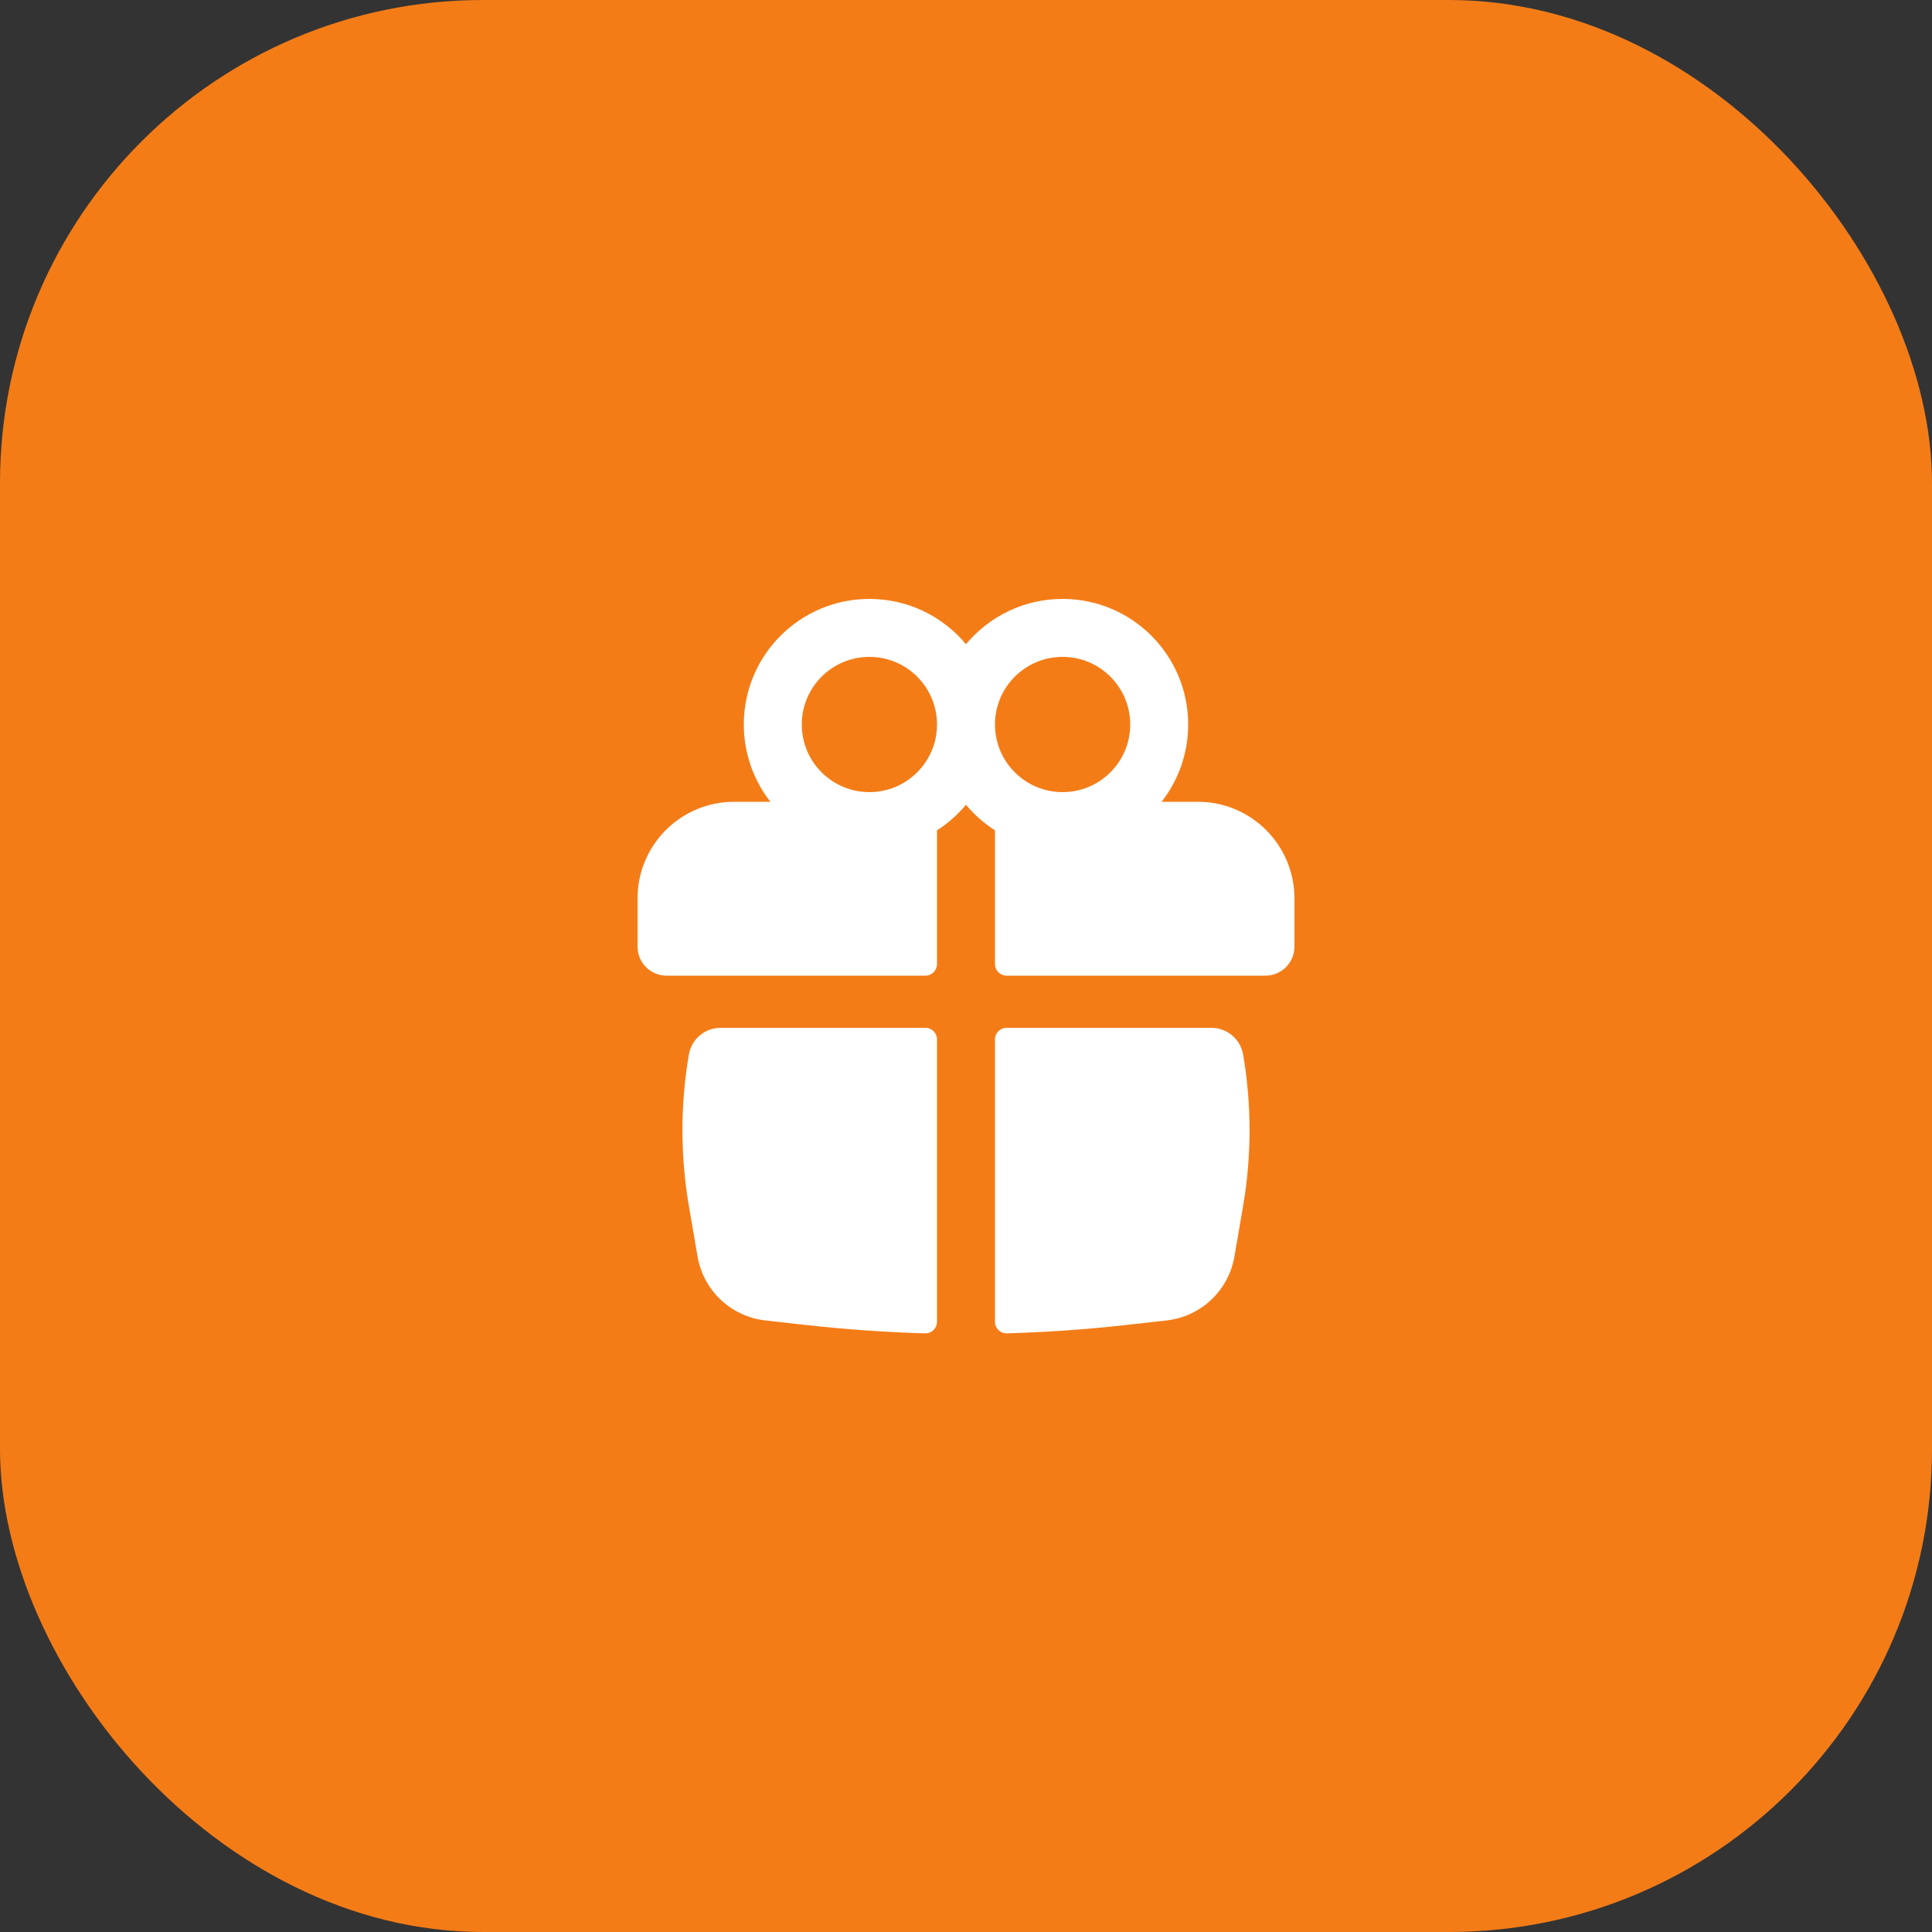
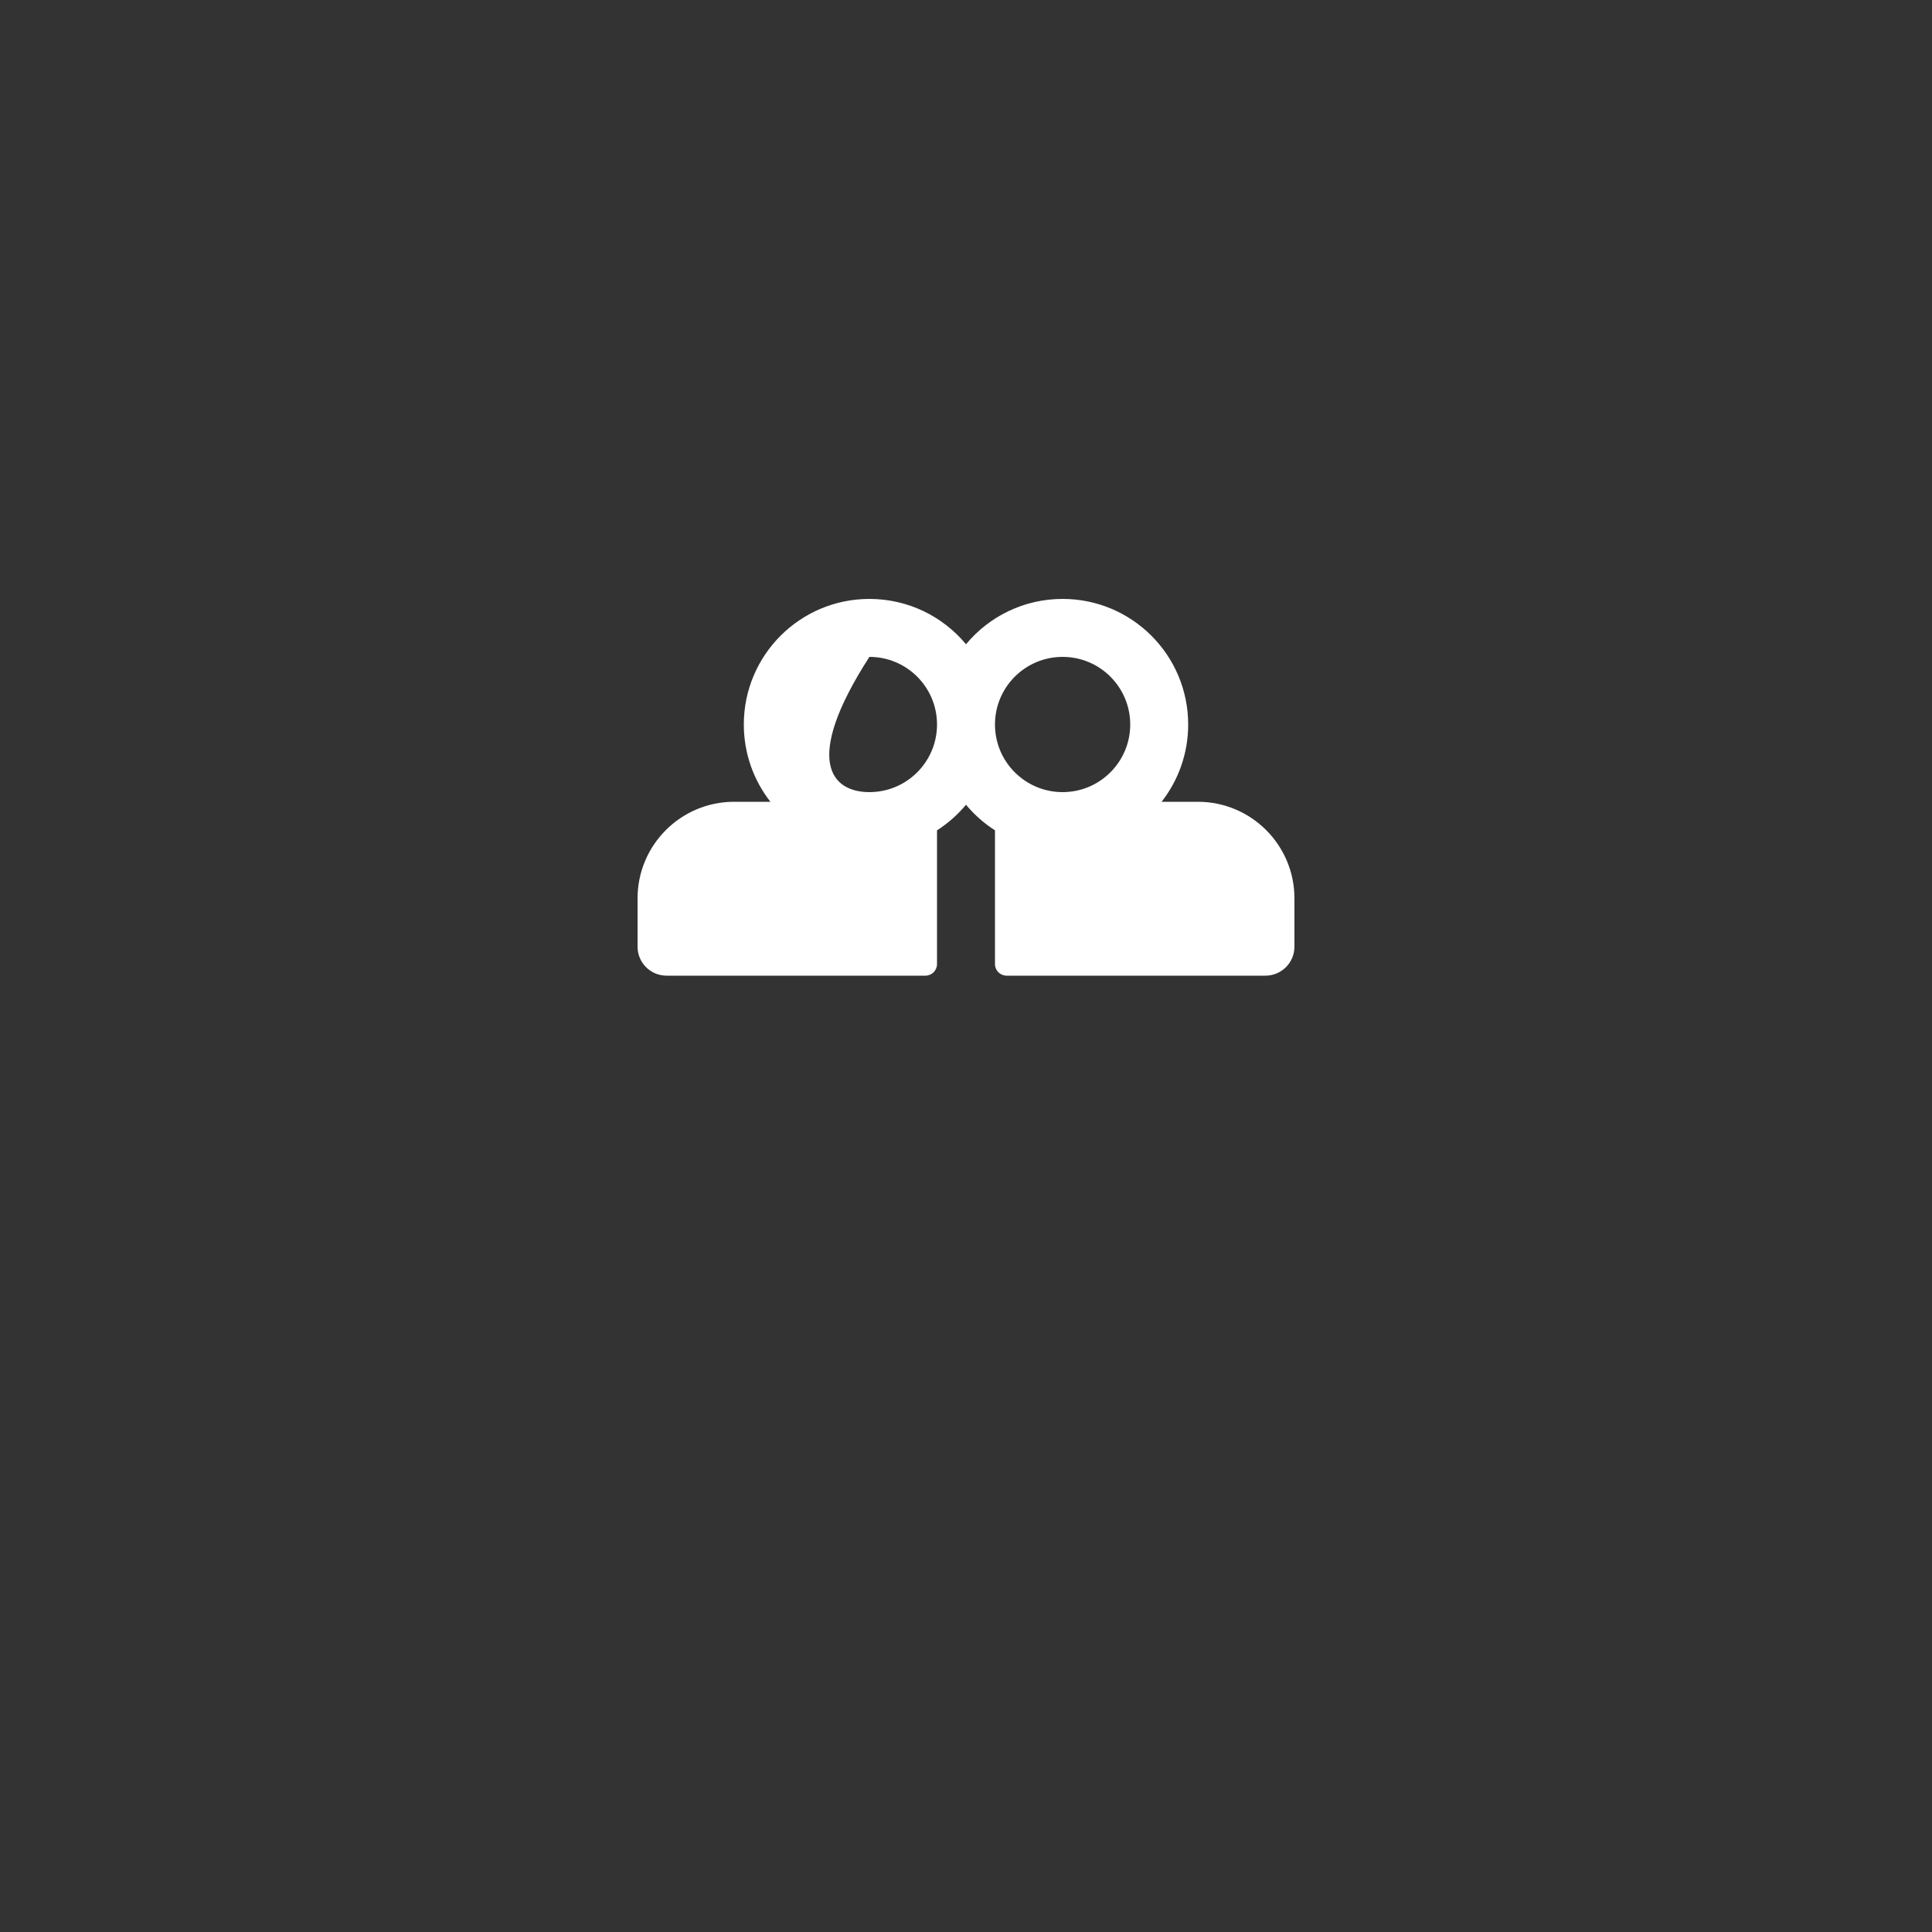
<svg xmlns="http://www.w3.org/2000/svg" width="100" height="100" viewBox="0 0 100 100" fill="none">
  <rect x="0" y="0" width="100" height="100" fill="#333333" stroke="none" />
-   <rect width="100" height="100" rx="25" fill="#F47C17" />
-   <path fill-rule="evenodd" clip-rule="evenodd" d="M38.5 37.5C38.5 33.91 41.41 31 45 31C47.01 31 48.808 31.913 50 33.346C51.192 31.913 52.99 31 55 31C58.59 31 61.5 33.91 61.5 37.5C61.5 39.008 60.986 40.397 60.124 41.5H62C64.761 41.5 67 43.739 67 46.5V49C67 49.828 66.328 50.5 65.5 50.5H52.1C51.769 50.5 51.5 50.231 51.5 49.9V42.978C50.934 42.616 50.428 42.168 50 41.654C49.572 42.168 49.066 42.616 48.5 42.978V49.9C48.5 50.231 48.231 50.5 47.9 50.5H34.5C33.672 50.5 33 49.828 33 49V46.5C33 43.739 35.239 41.5 38 41.5H39.876C39.014 40.397 38.5 39.008 38.5 37.5ZM48.5 37.5C48.5 35.567 46.933 34 45 34C43.067 34 41.5 35.567 41.5 37.5C41.5 39.433 43.067 41 45 41C46.933 41 48.5 39.433 48.5 37.5ZM51.5 37.5C51.5 39.433 53.067 41 55 41C56.933 41 58.5 39.433 58.5 37.5C58.5 35.567 56.933 34 55 34C53.067 34 51.5 35.567 51.5 37.5Z" fill="white" />
-   <path d="M48.5 53.8C48.5 53.469 48.231 53.2 47.9 53.2H37.298C36.487 53.2 35.793 53.785 35.656 54.584C35.212 57.176 35.212 59.824 35.656 62.416L36.105 65.034C36.407 66.797 37.839 68.147 39.616 68.346L41.746 68.584C43.788 68.812 45.837 68.955 47.888 69.014C48.224 69.023 48.5 68.752 48.5 68.416L48.5 53.8Z" fill="white" />
-   <path d="M52.112 69.014C51.776 69.023 51.5 68.752 51.5 68.416L51.5 53.8C51.5 53.469 51.769 53.2 52.1 53.2H62.702C63.513 53.2 64.207 53.785 64.344 54.584C64.788 57.176 64.788 59.824 64.344 62.416L63.895 65.034C63.593 66.797 62.161 68.147 60.384 68.346L58.254 68.584C56.212 68.812 54.163 68.955 52.112 69.014Z" fill="white" />
+   <path fill-rule="evenodd" clip-rule="evenodd" d="M38.5 37.5C38.5 33.91 41.41 31 45 31C47.01 31 48.808 31.913 50 33.346C51.192 31.913 52.99 31 55 31C58.59 31 61.5 33.91 61.5 37.5C61.5 39.008 60.986 40.397 60.124 41.5H62C64.761 41.5 67 43.739 67 46.5V49C67 49.828 66.328 50.5 65.5 50.5H52.1C51.769 50.5 51.5 50.231 51.5 49.9V42.978C50.934 42.616 50.428 42.168 50 41.654C49.572 42.168 49.066 42.616 48.5 42.978V49.9C48.5 50.231 48.231 50.5 47.9 50.5H34.5C33.672 50.5 33 49.828 33 49V46.5C33 43.739 35.239 41.5 38 41.5H39.876C39.014 40.397 38.5 39.008 38.5 37.5ZM48.5 37.5C48.5 35.567 46.933 34 45 34C41.5 39.433 43.067 41 45 41C46.933 41 48.5 39.433 48.5 37.5ZM51.5 37.5C51.5 39.433 53.067 41 55 41C56.933 41 58.5 39.433 58.5 37.5C58.5 35.567 56.933 34 55 34C53.067 34 51.5 35.567 51.5 37.5Z" fill="white" />
</svg>